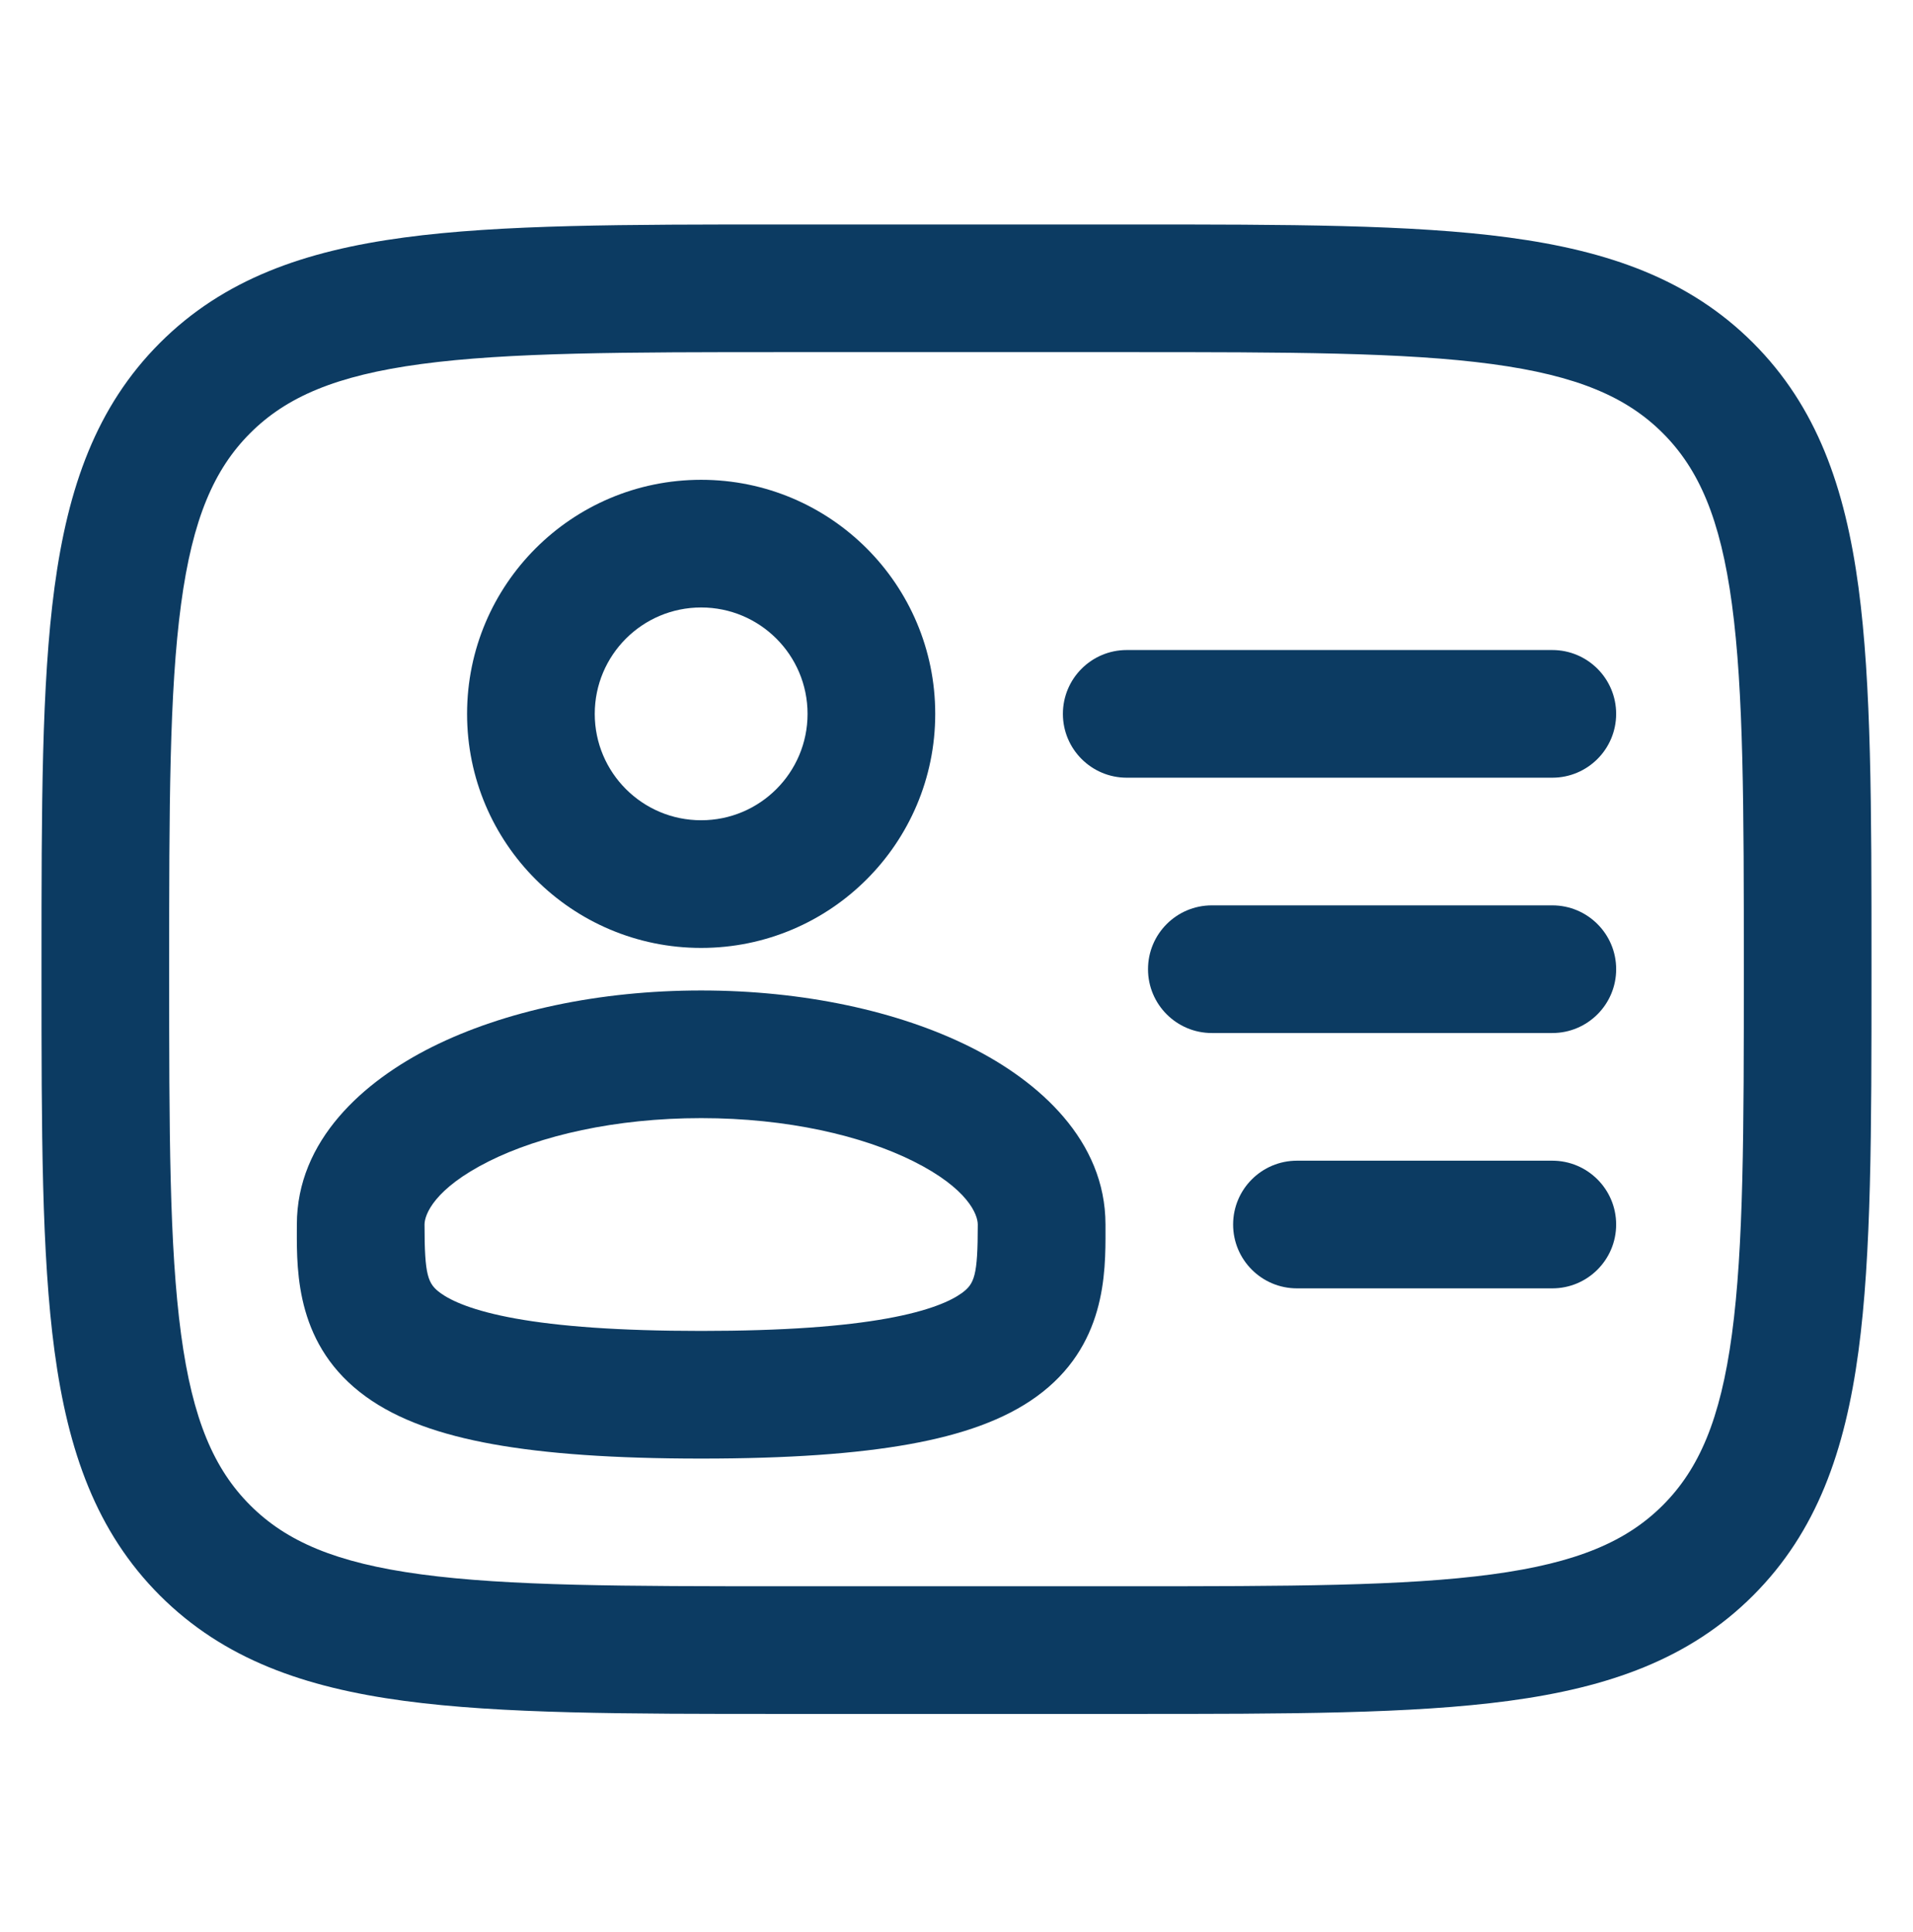
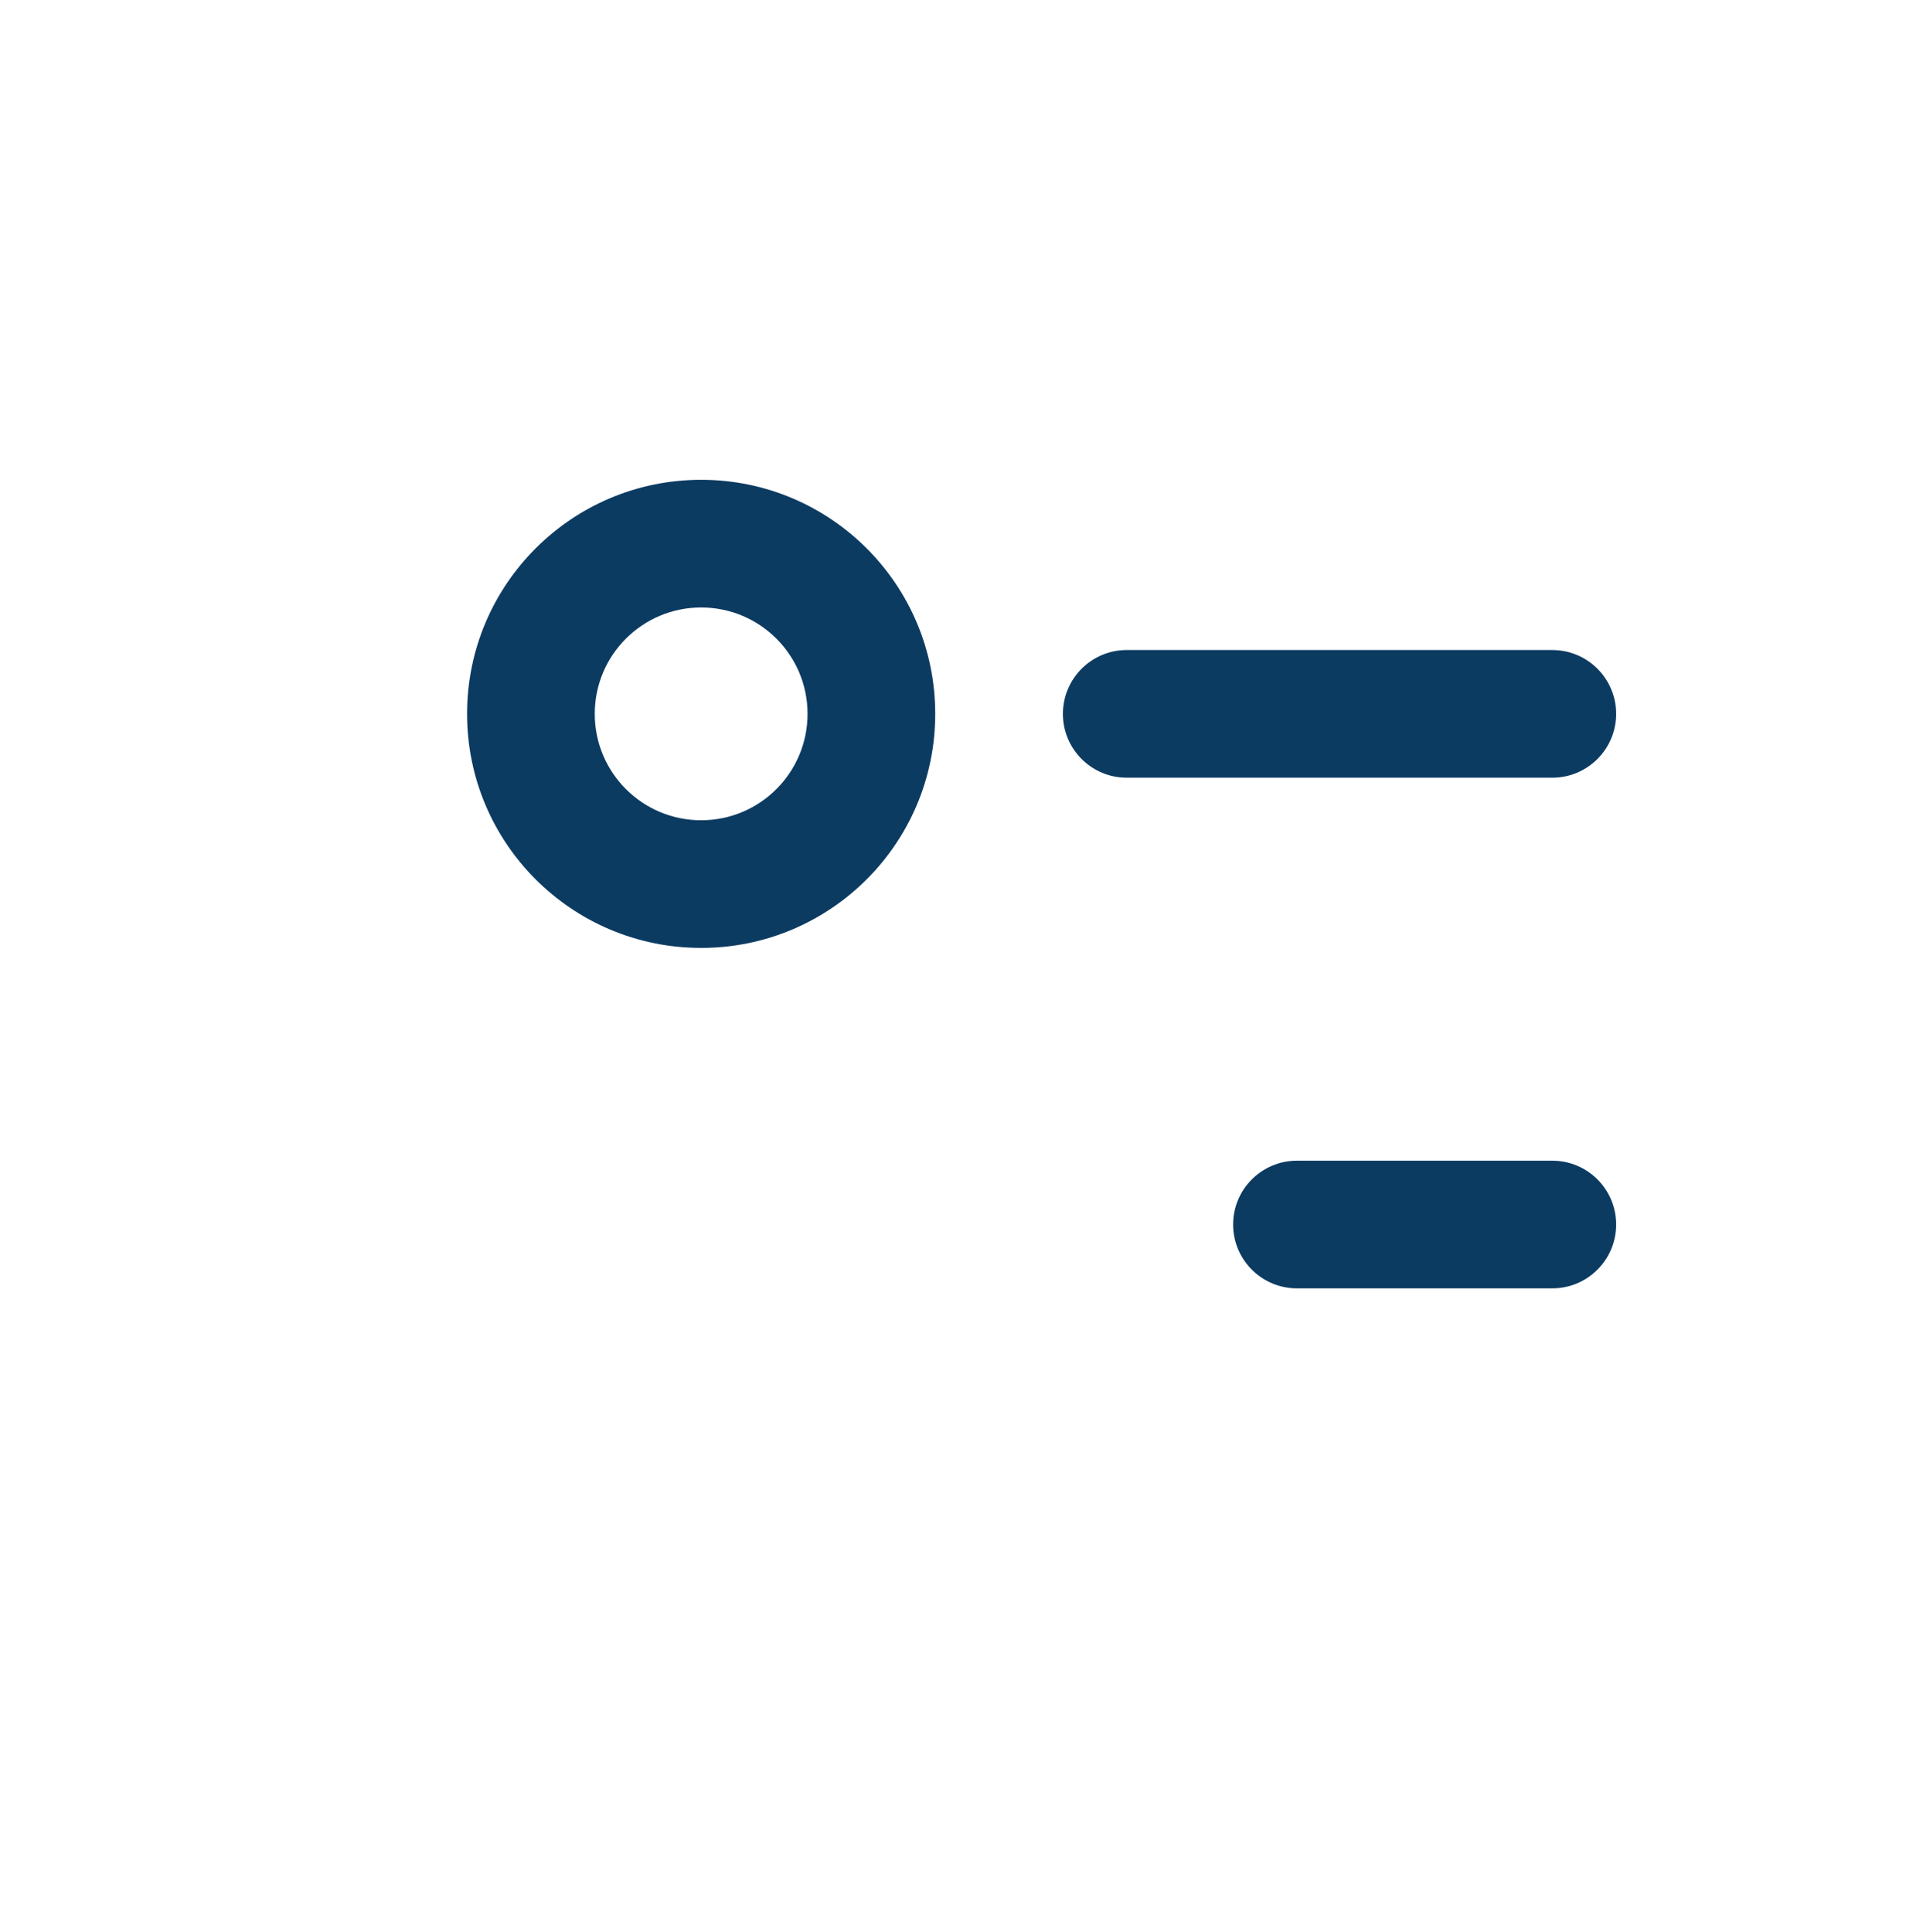
<svg xmlns="http://www.w3.org/2000/svg" width="100" height="101" viewBox="0 0 100 101" fill="none">
  <path fill-rule="evenodd" clip-rule="evenodd" d="M36.652 25.083C29.894 25.083 24.416 30.561 24.416 37.319C24.416 44.077 29.894 49.555 36.652 49.555C43.41 49.555 48.888 44.077 48.888 37.319C48.888 30.561 43.41 25.083 36.652 25.083ZM31.09 37.319C31.09 34.247 33.58 31.757 36.652 31.757C39.724 31.757 42.214 34.247 42.214 37.319C42.214 40.391 39.724 42.881 36.652 42.881C33.58 42.881 31.09 40.391 31.09 37.319Z" fill="#0C3B62" />
-   <path fill-rule="evenodd" clip-rule="evenodd" d="M36.652 51.779C31.332 51.779 26.35 52.85 22.575 54.738C19 56.526 15.518 59.613 15.518 64.015L15.517 64.293C15.51 66.564 15.499 70.388 19.123 73.011C20.804 74.228 23.023 75.004 25.772 75.499C28.546 75.998 32.101 76.251 36.653 76.251C41.204 76.251 44.758 75.998 47.533 75.499C50.282 75.004 52.501 74.228 54.182 73.011C57.806 70.388 57.795 66.564 57.788 64.293L57.788 64.015C57.788 59.613 54.306 56.526 50.73 54.738C46.955 52.85 41.974 51.779 36.653 51.779H36.652ZM22.192 64.015C22.192 63.502 22.694 62.141 25.56 60.707C28.226 59.375 32.143 58.453 36.652 58.453C41.161 58.453 45.078 59.375 47.744 60.707C50.61 62.141 51.112 63.502 51.112 64.015C51.112 66.705 50.941 67.117 50.268 67.605C49.725 67.997 48.607 68.524 46.35 68.93C44.119 69.332 41 69.577 36.653 69.577C32.305 69.577 29.186 69.332 26.955 68.93C24.698 68.524 23.58 67.997 23.037 67.605C22.364 67.117 22.192 66.705 22.192 64.015H22.192Z" fill="#0C3B62" />
-   <path d="M81.145 54.004C82.989 54.004 84.483 52.51 84.483 50.667C84.483 48.824 82.989 47.33 81.145 47.33H63.348C61.505 47.33 60.011 48.824 60.011 50.667C60.011 52.51 61.505 54.004 63.348 54.004H81.145Z" fill="#0C3B62" />
  <path d="M84.482 37.319C84.482 39.162 82.988 40.656 81.145 40.656H58.898C57.056 40.656 55.562 39.162 55.562 37.319C55.562 35.476 57.056 33.982 58.898 33.982H81.145C82.988 33.982 84.482 35.476 84.482 37.319Z" fill="#0C3B62" />
  <path d="M81.145 67.352C82.988 67.352 84.482 65.858 84.482 64.015C84.482 62.172 82.988 60.678 81.145 60.678H67.797C65.954 60.678 64.46 62.172 64.46 64.015C64.46 65.858 65.954 67.352 67.797 67.352H81.145Z" fill="#0C3B62" />
-   <path fill-rule="evenodd" clip-rule="evenodd" d="M40.85 11.735H59.15C67.327 11.735 73.803 11.735 78.872 12.416C84.088 13.118 88.311 14.596 91.641 17.925C94.97 21.255 96.448 25.477 97.149 30.694C97.83 35.763 97.83 42.239 97.83 50.416V50.918C97.83 59.095 97.83 65.571 97.149 70.64C96.448 75.856 94.97 80.079 91.641 83.409C88.311 86.738 84.088 88.216 78.872 88.917C73.803 89.599 67.327 89.599 59.151 89.599H40.851C32.674 89.599 26.198 89.599 21.129 88.917C15.912 88.216 11.69 86.738 8.36 83.409C5.03 80.079 3.553 75.856 2.851 70.64C2.17 65.571 2.17 59.095 2.17 50.918V50.416C2.17 42.239 2.17 35.762 2.851 30.694C3.553 25.477 5.03 21.255 8.36 17.925C11.69 14.595 15.912 13.117 21.129 12.416C26.197 11.735 32.674 11.735 40.851 11.735L40.85 11.735ZM22.017 19.031C17.541 19.633 14.961 20.761 13.078 22.644C11.195 24.527 10.066 27.107 9.465 31.583C8.85 36.156 8.843 42.183 8.843 50.667C8.843 59.151 8.85 65.178 9.465 69.752C10.067 74.228 11.195 76.807 13.078 78.69C14.961 80.574 17.541 81.702 22.017 82.304C26.589 82.919 32.617 82.926 41.101 82.926H58.899C67.383 82.926 73.41 82.919 77.983 82.304C82.459 81.702 85.038 80.573 86.922 78.69C88.805 76.807 89.933 74.228 90.535 69.752C91.15 65.179 91.157 59.151 91.157 50.667C91.157 42.183 91.15 36.156 90.535 31.583C89.933 27.107 88.805 24.527 86.922 22.644C85.039 20.761 82.459 19.633 77.983 19.031C73.41 18.416 67.383 18.409 58.899 18.409H41.101C32.617 18.409 26.59 18.416 22.017 19.031Z" fill="#0C3B62" />
</svg>